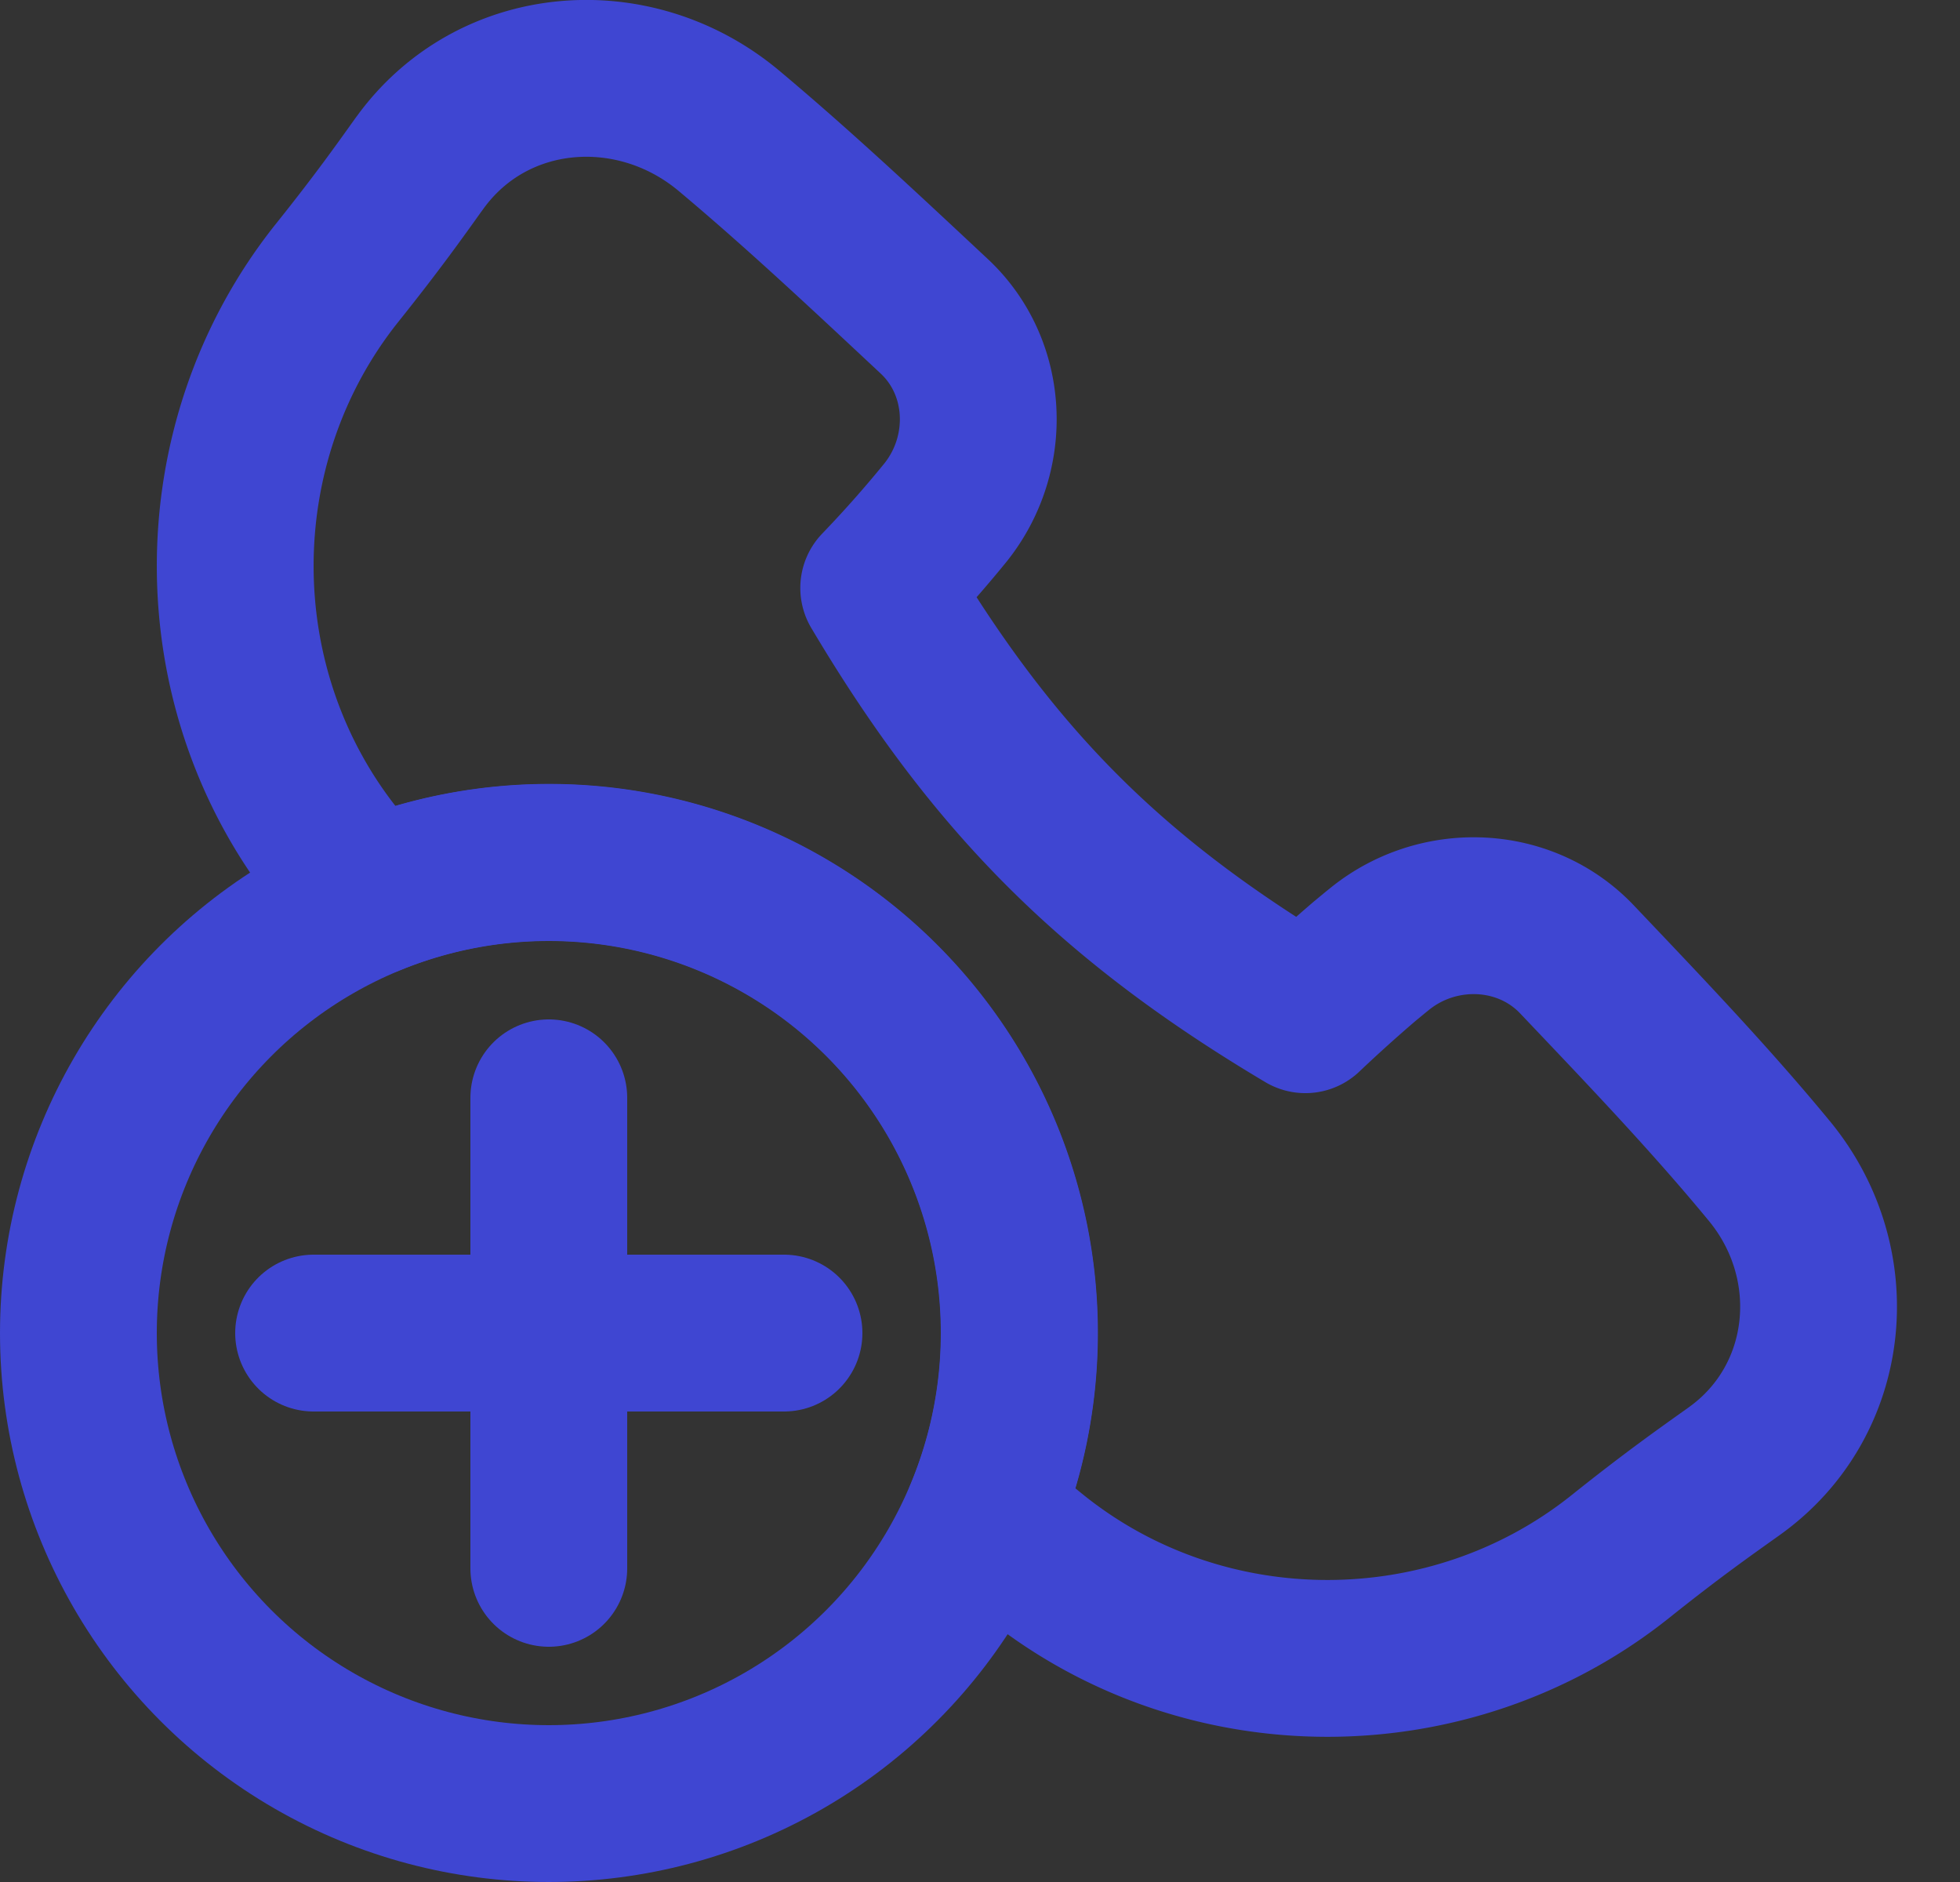
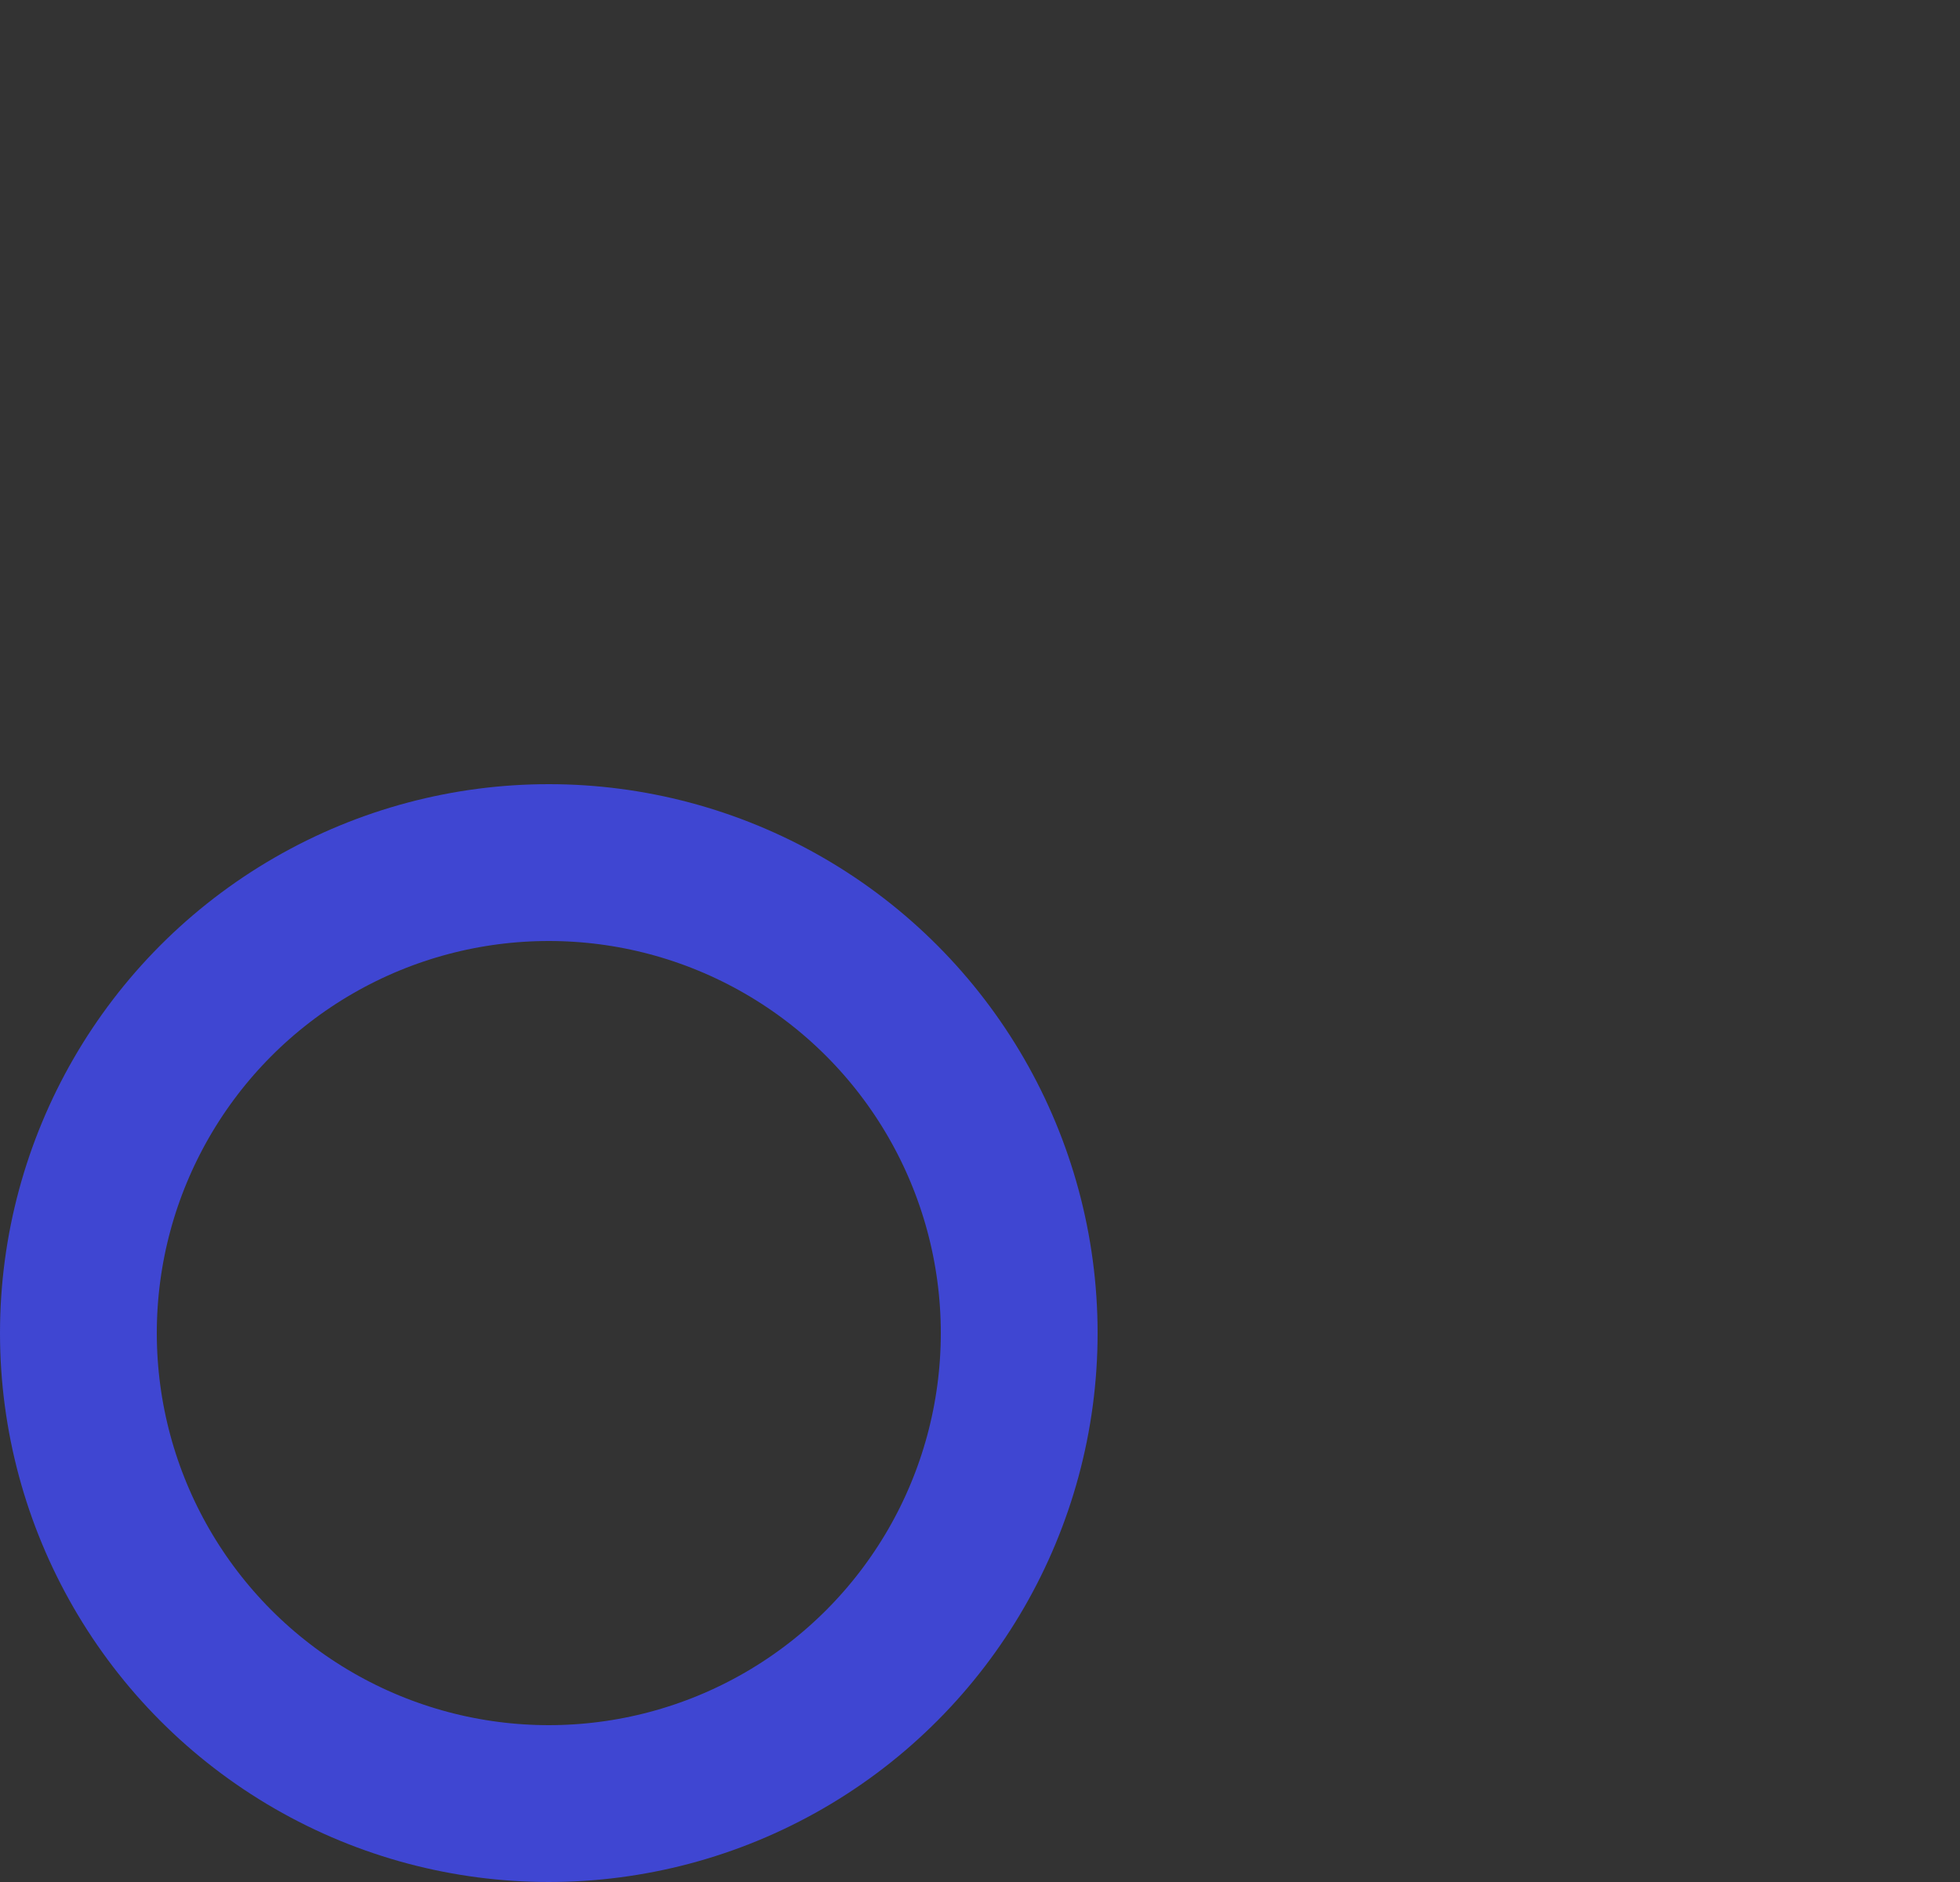
<svg xmlns="http://www.w3.org/2000/svg" width="25" height="24" viewBox="0 0 25 24">
  <rect x="0" y="0" width="25" height="24" fill="#333333" stroke="none" />
  <g transform="translate(1 1)" fill-rule="nonzero" stroke="#3F46D2" stroke-width="2" fill="none" stroke-linecap="round" stroke-linejoin="round">
-     <path d="M4.346 1.09C5.269-.204 7.083-.35 8.3.67c.9.754 1.765 1.568 2.617 2.364.698.653.742 1.75.146 2.498a15.44 15.44 0 0 1-.855.966c1.45 2.44 2.957 3.965 5.442 5.442a19.9 19.9 0 0 1 .758-.683l.138-.114h0l.062-.05c.748-.597 1.848-.552 2.507.142.828.872 1.685 1.765 2.455 2.7.975 1.185.8 2.933-.448 3.825-.357.255-.777.548-1.451 1.087-2.173 1.737-5.32 1.737-7.485-.01l-.647-.525a6 6 0 0 0-7.83-7.859l-.398-.49c-1.746-2.166-1.746-5.312-.01-7.485.506-.632.798-1.043 1.045-1.389z" />
-     <path fill="#F6F6F4" d="M6 13v6M3 16h6" />
    <circle cx="6" cy="16" r="6" />
  </g>
</svg>